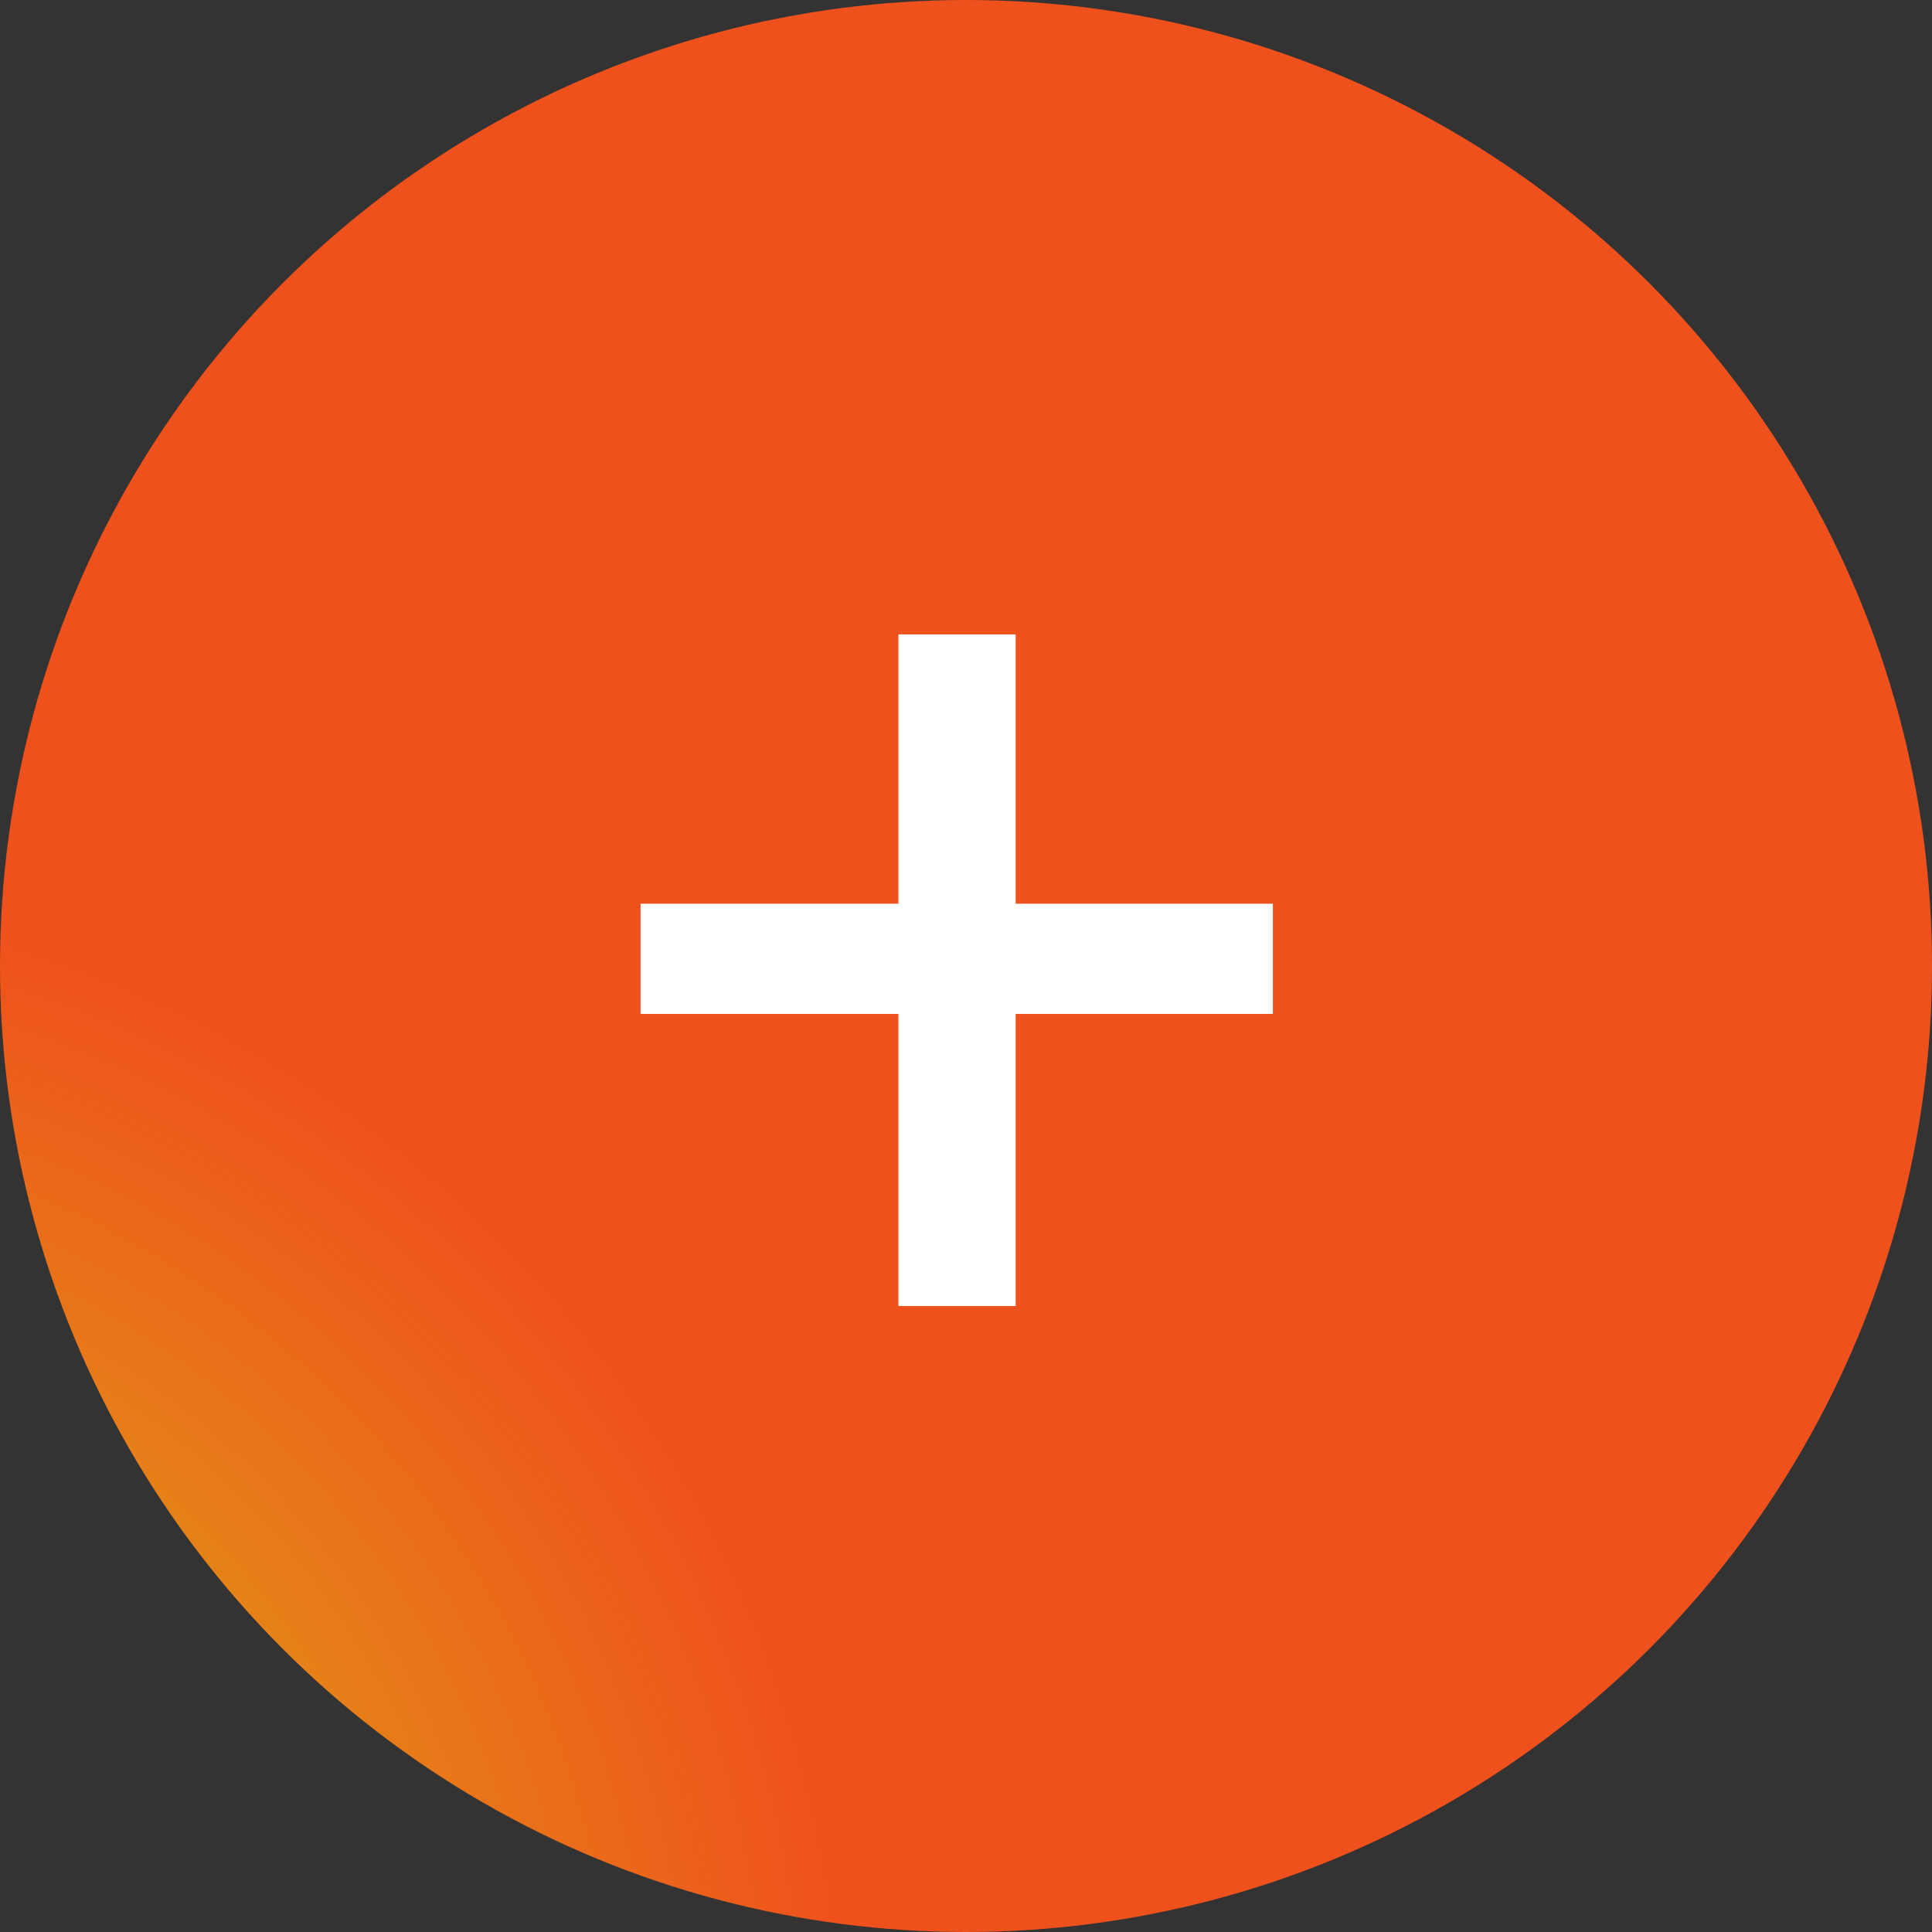
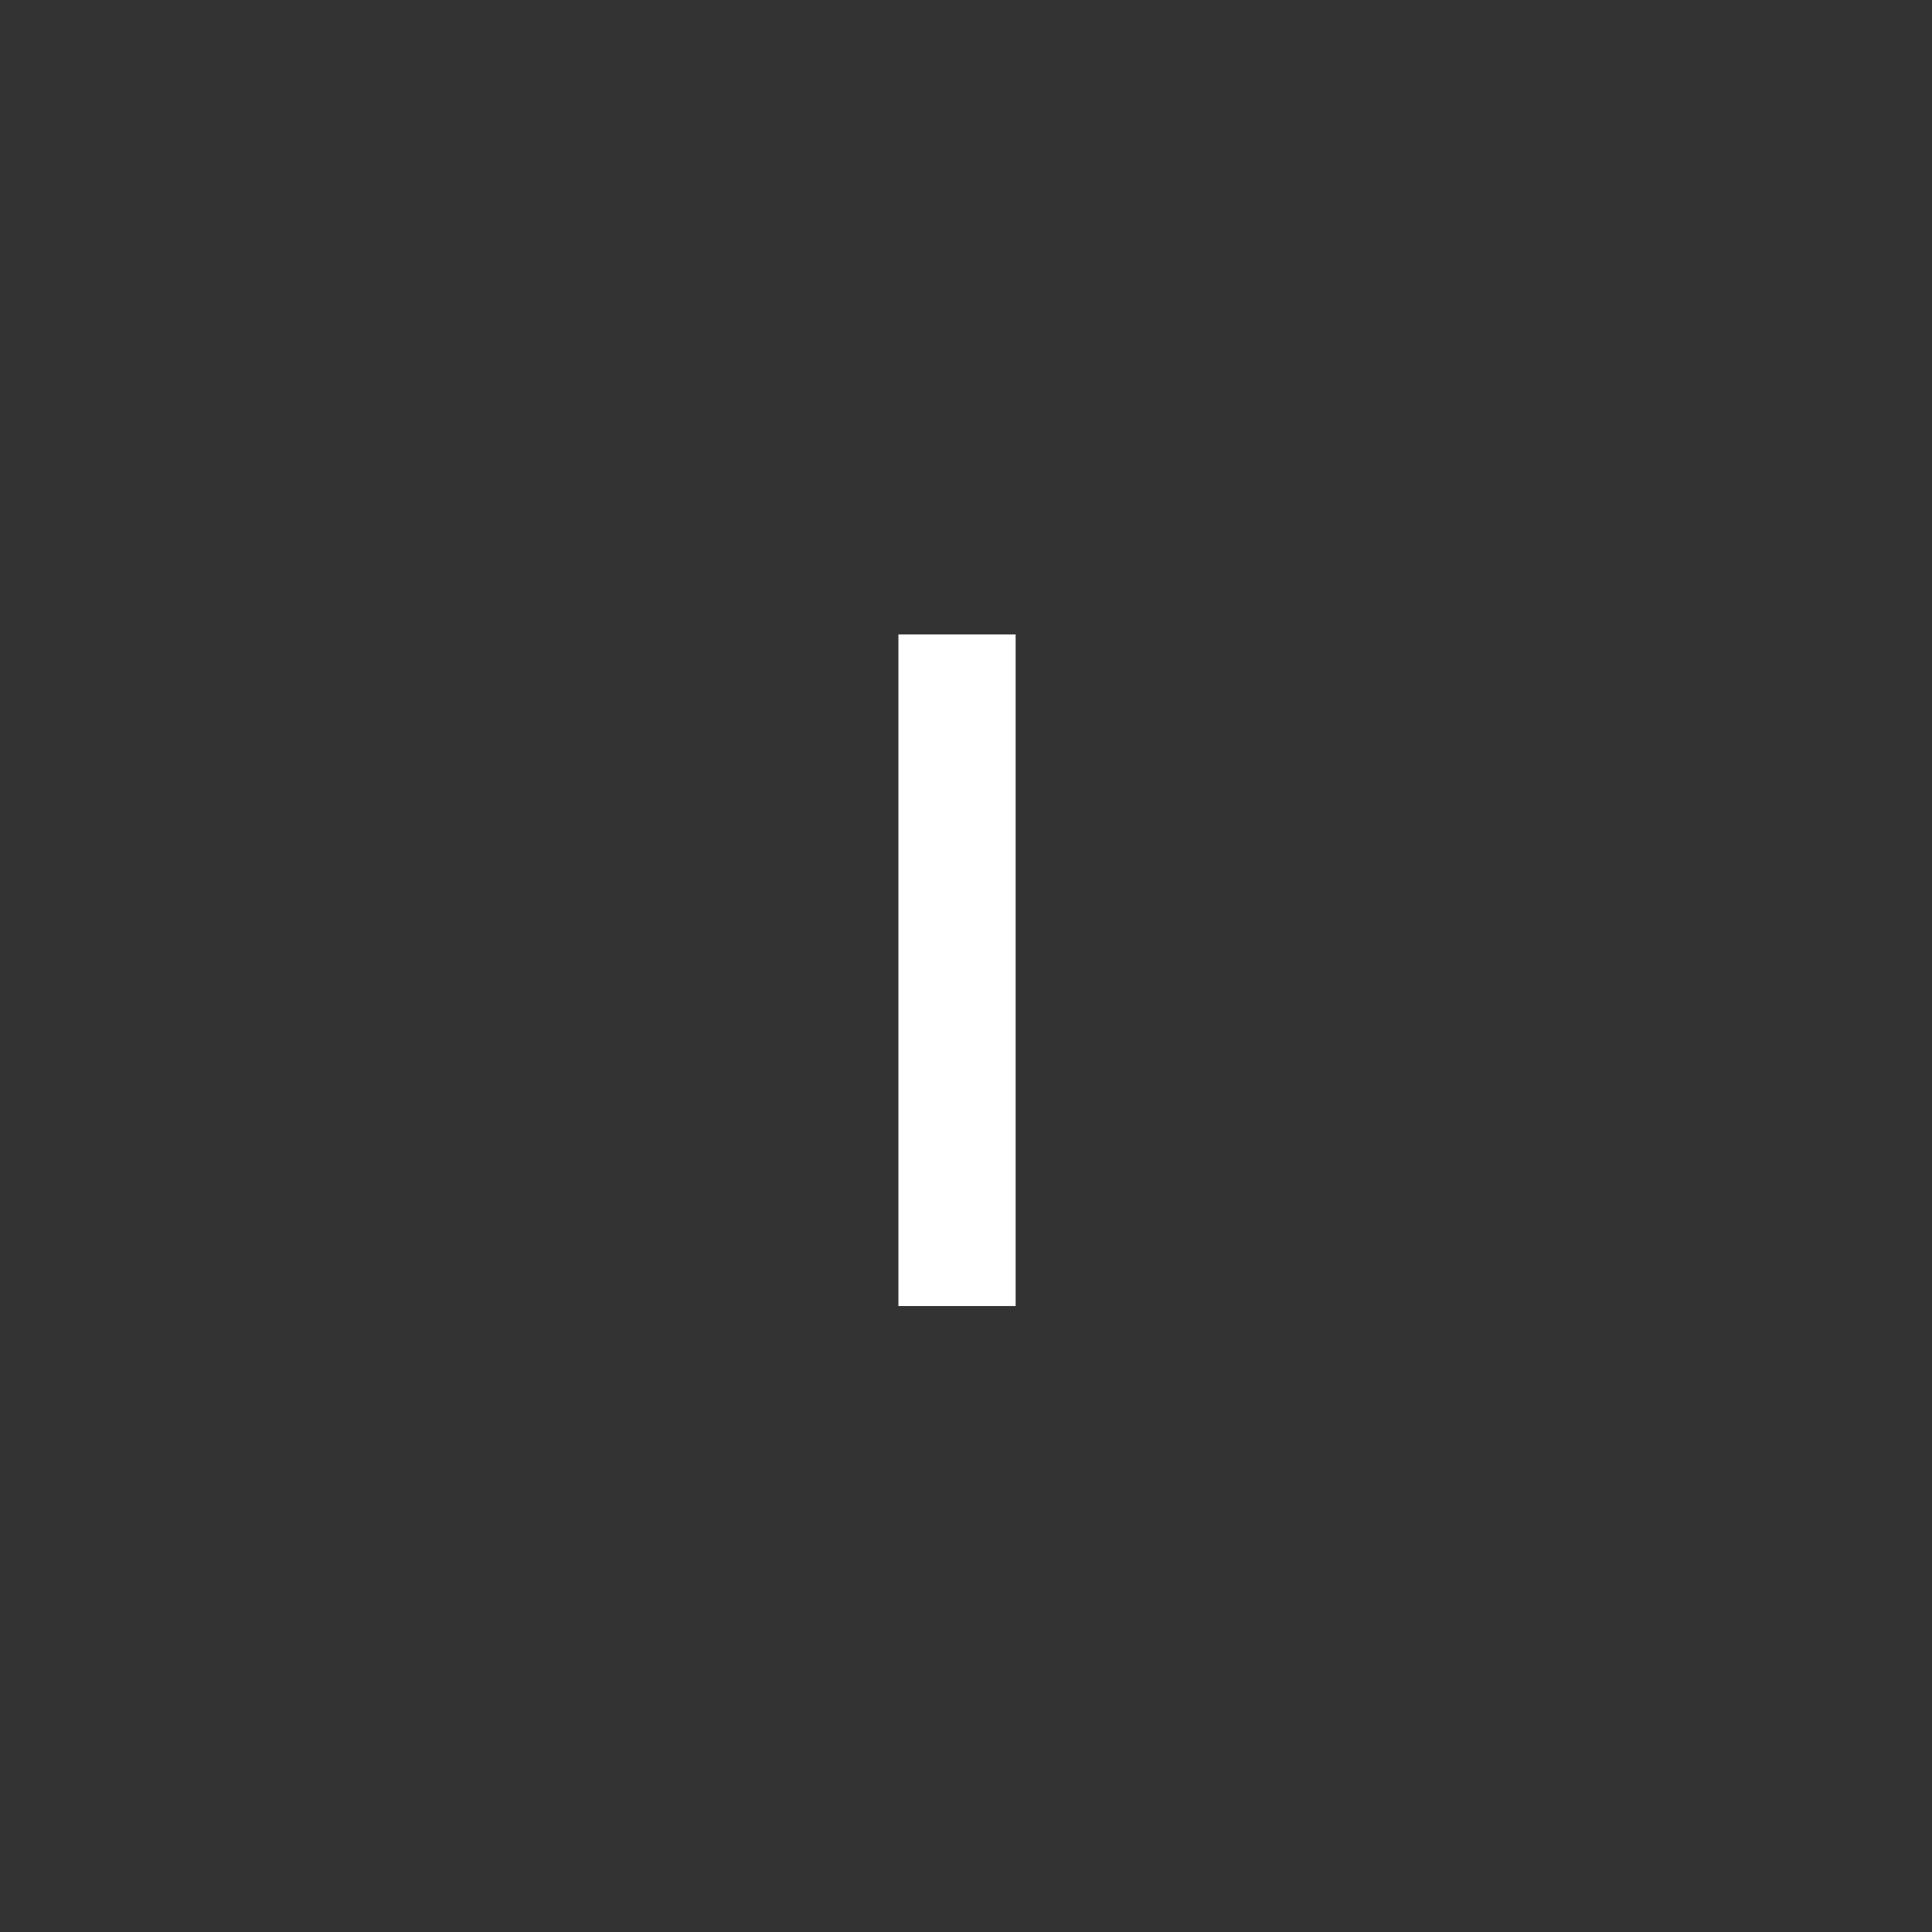
<svg xmlns="http://www.w3.org/2000/svg" width="134" height="134" viewBox="0 0 134 134" fill="none">
  <rect x="0" y="0" width="134" height="134" fill="#333333" stroke="none" />
-   <circle r="67" transform="matrix(-1 0 0 1 67 67)" fill="url(#paint0_radial_490_31)" />
-   <path d="M88.285 62.679V70.325H44.428V62.679H88.285ZM70.443 44.002V90.584H62.313V44.002H70.443Z" fill="white" />
+   <path d="M88.285 62.679V70.325V62.679H88.285ZM70.443 44.002V90.584H62.313V44.002H70.443Z" fill="white" />
  <defs>
    <radialGradient id="paint0_radial_490_31" cx="0" cy="0" r="1" gradientUnits="userSpaceOnUse" gradientTransform="translate(89.971 77.529) rotate(94.347) scale(82.072)">
      <stop stop-color="#D7D312" />
      <stop offset="1" stop-color="#EF511C" />
    </radialGradient>
  </defs>
</svg>